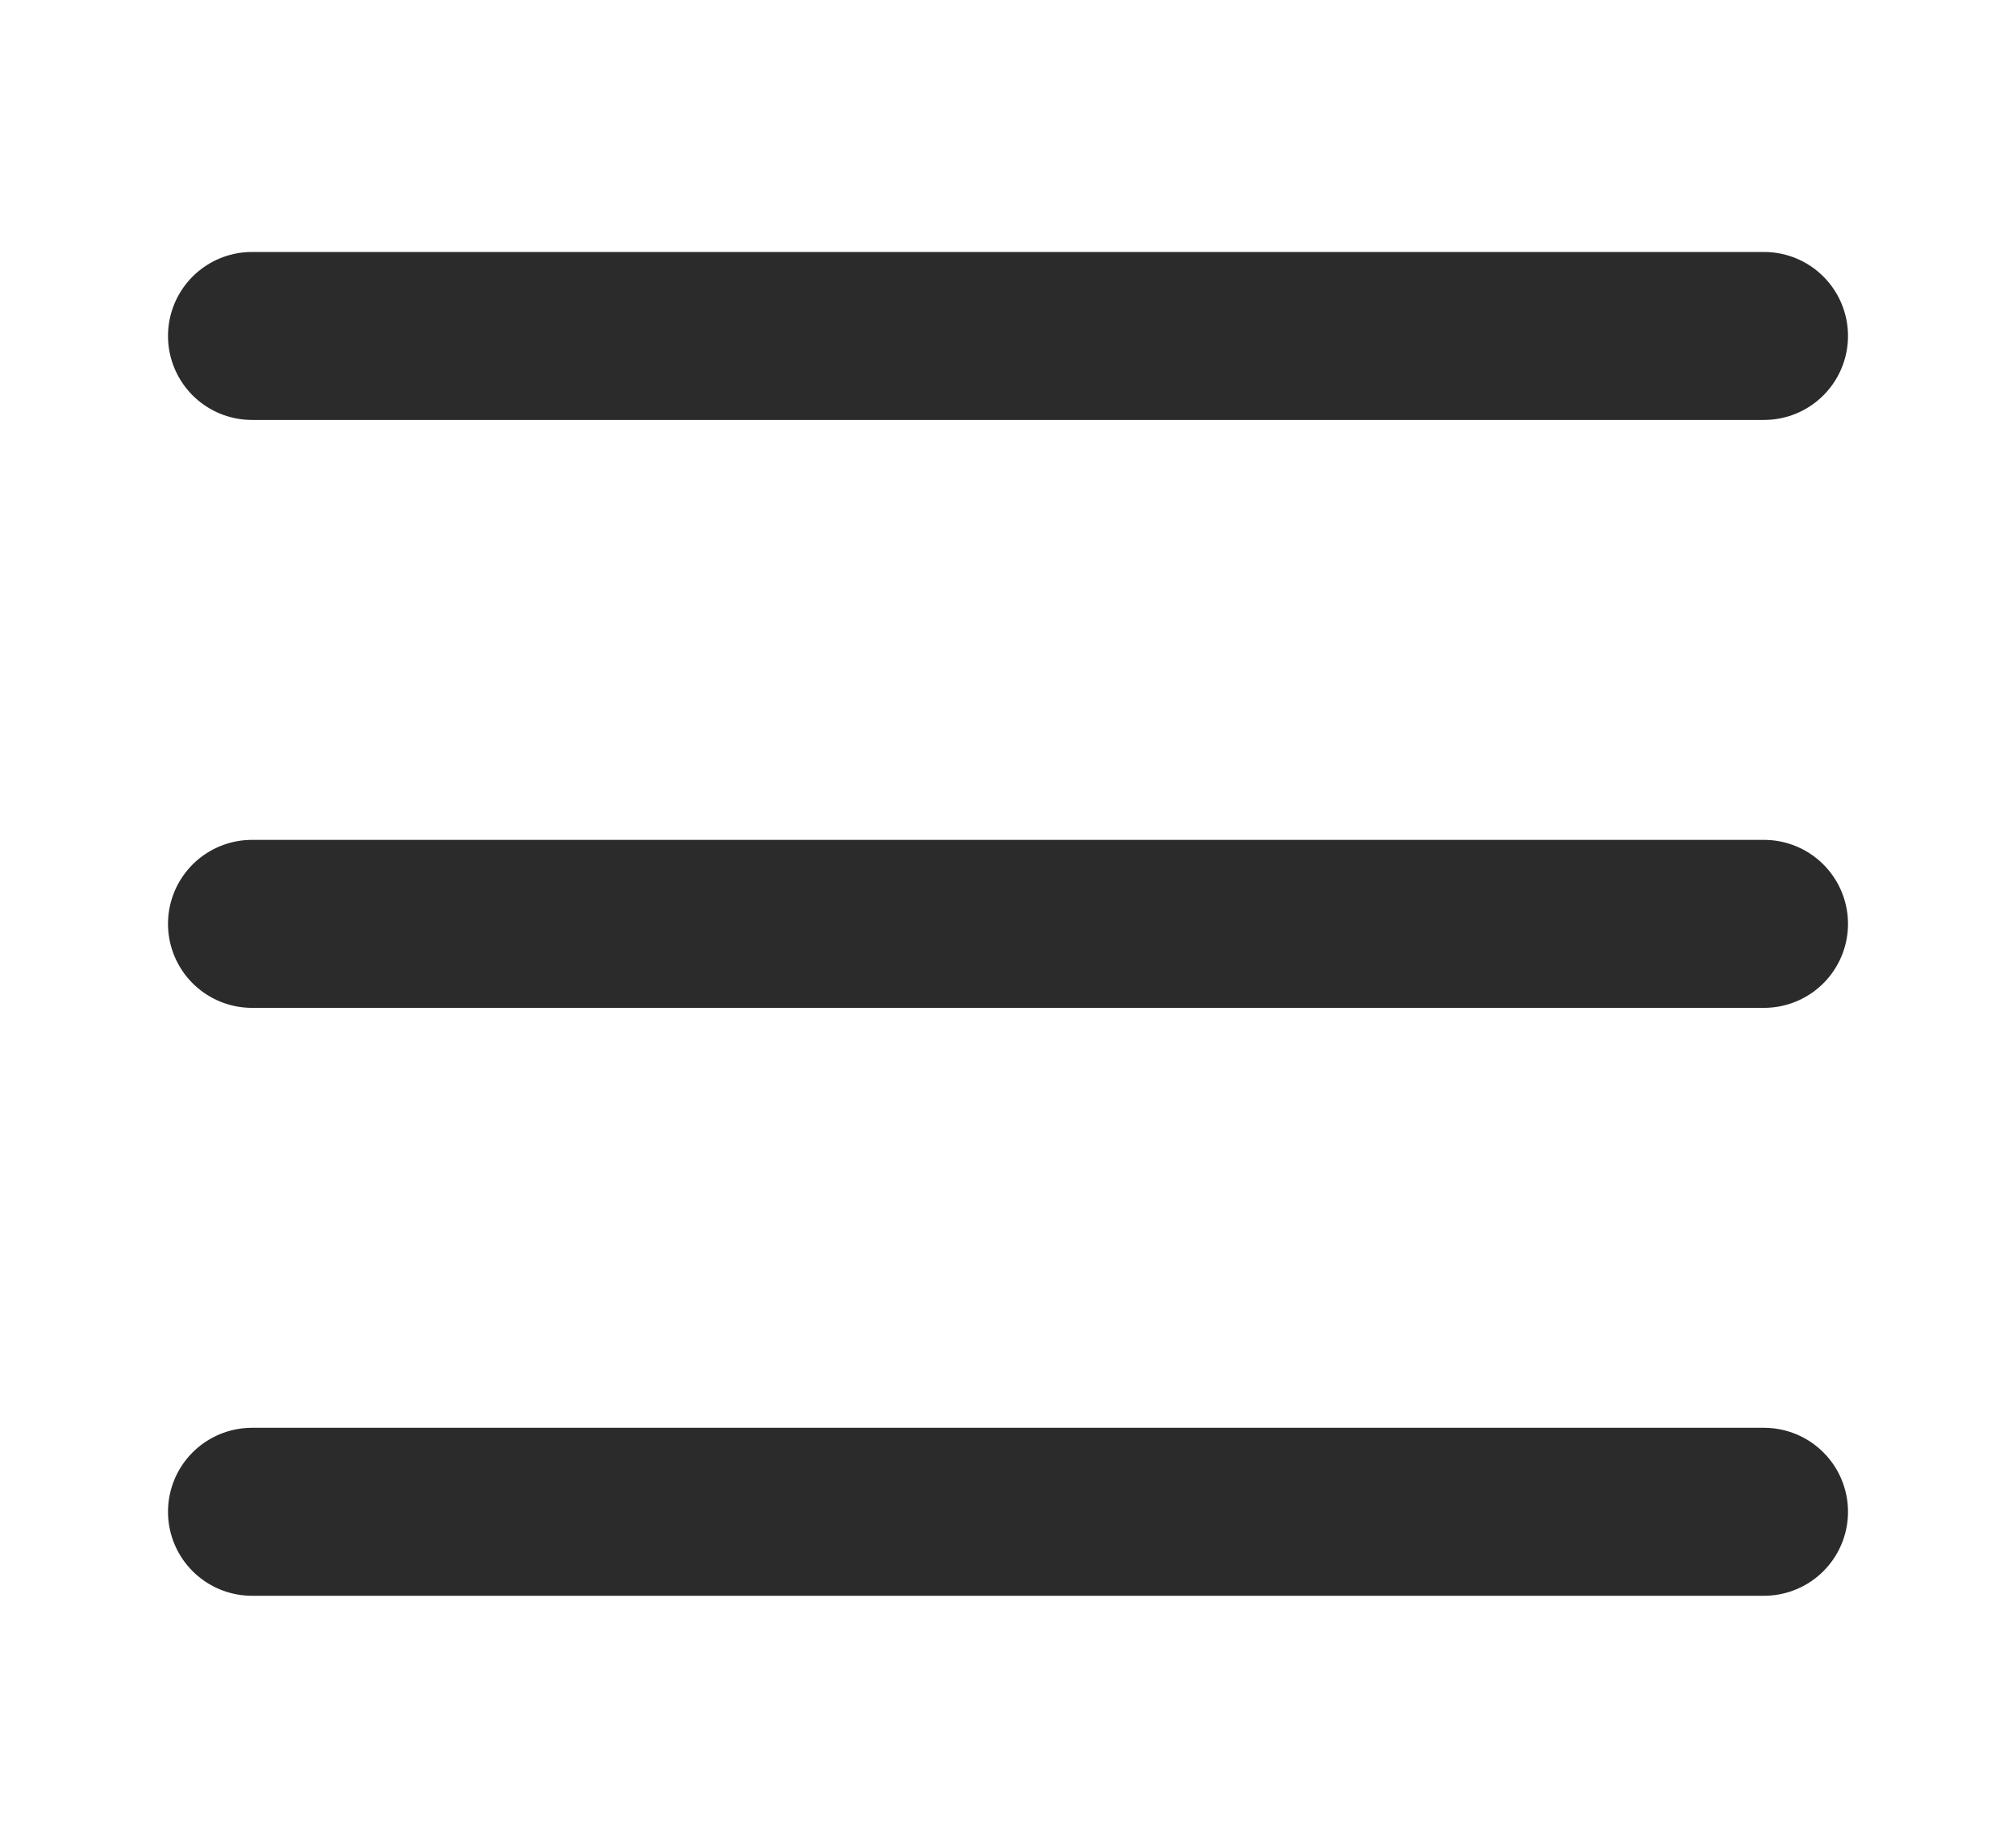
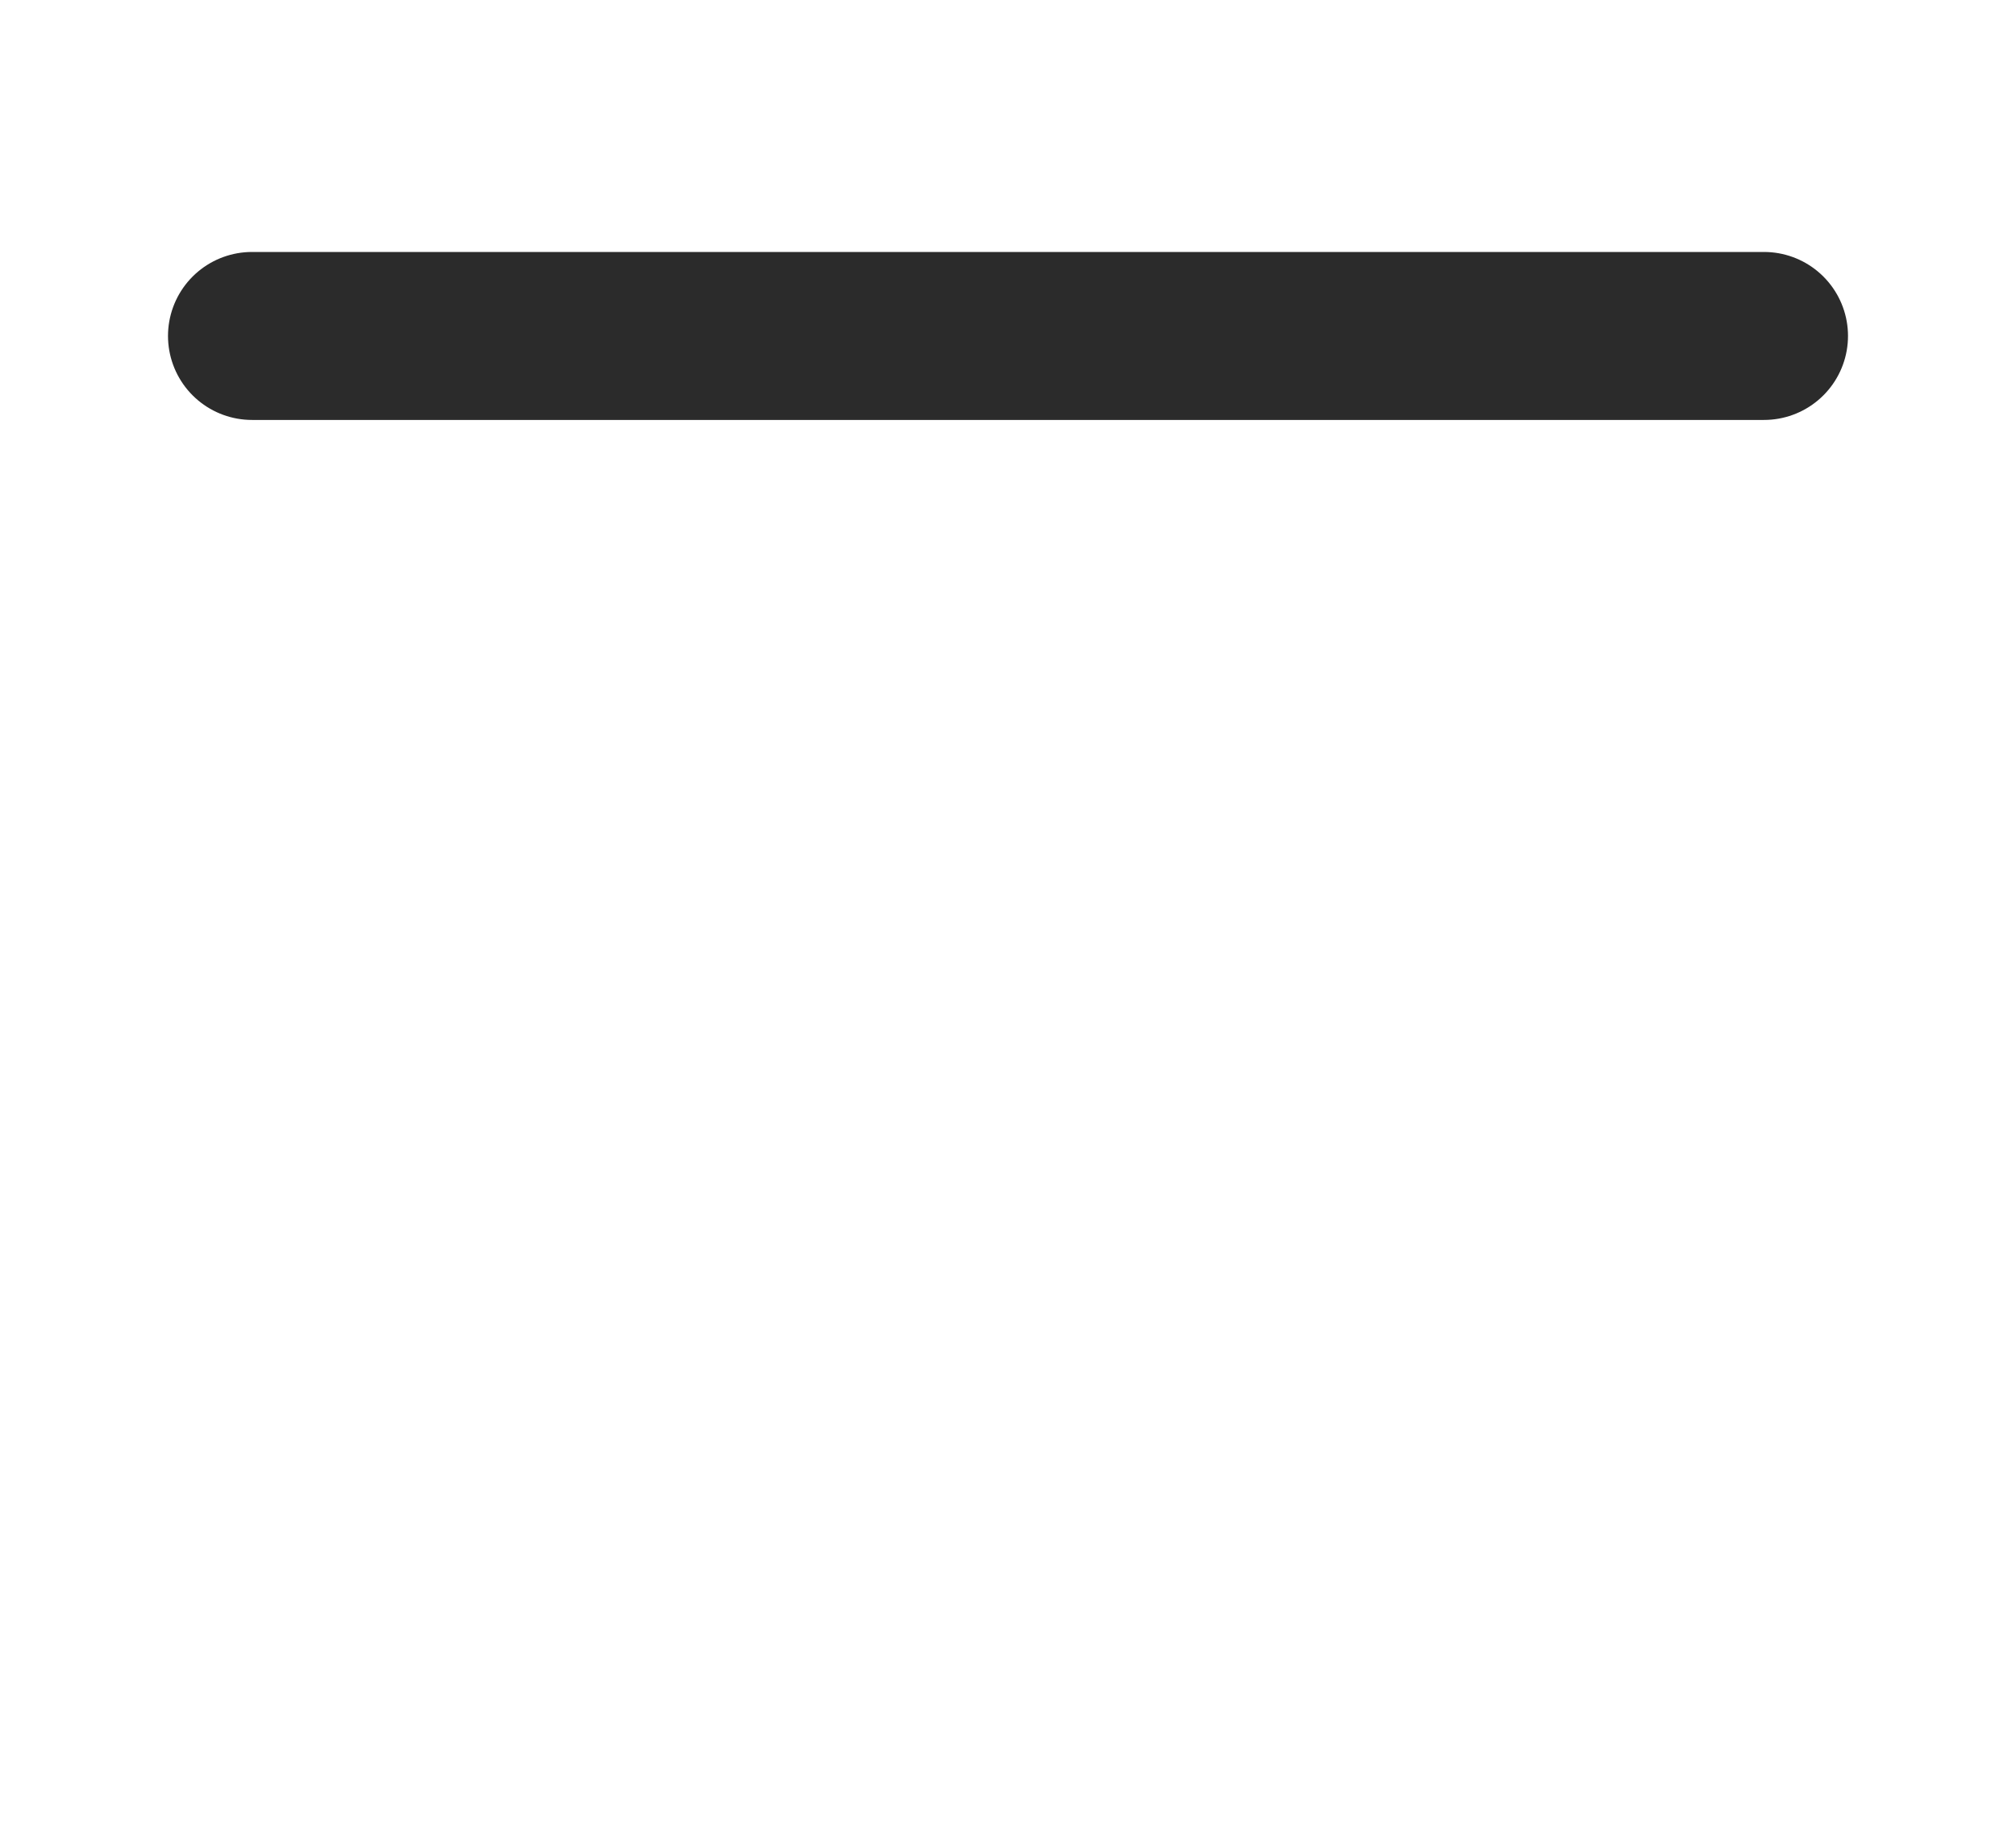
<svg xmlns="http://www.w3.org/2000/svg" width="24" height="22" viewBox="0 0 24 22" fill="none">
  <path d="M3 4H21" stroke="#2B2B2B" stroke-width="2" stroke-linecap="round" />
-   <path d="M3 11H21" stroke="#2B2B2B" stroke-width="2" stroke-linecap="round" />
-   <path d="M3 18H21" stroke="#2B2B2B" stroke-width="2" stroke-linecap="round" />
</svg>